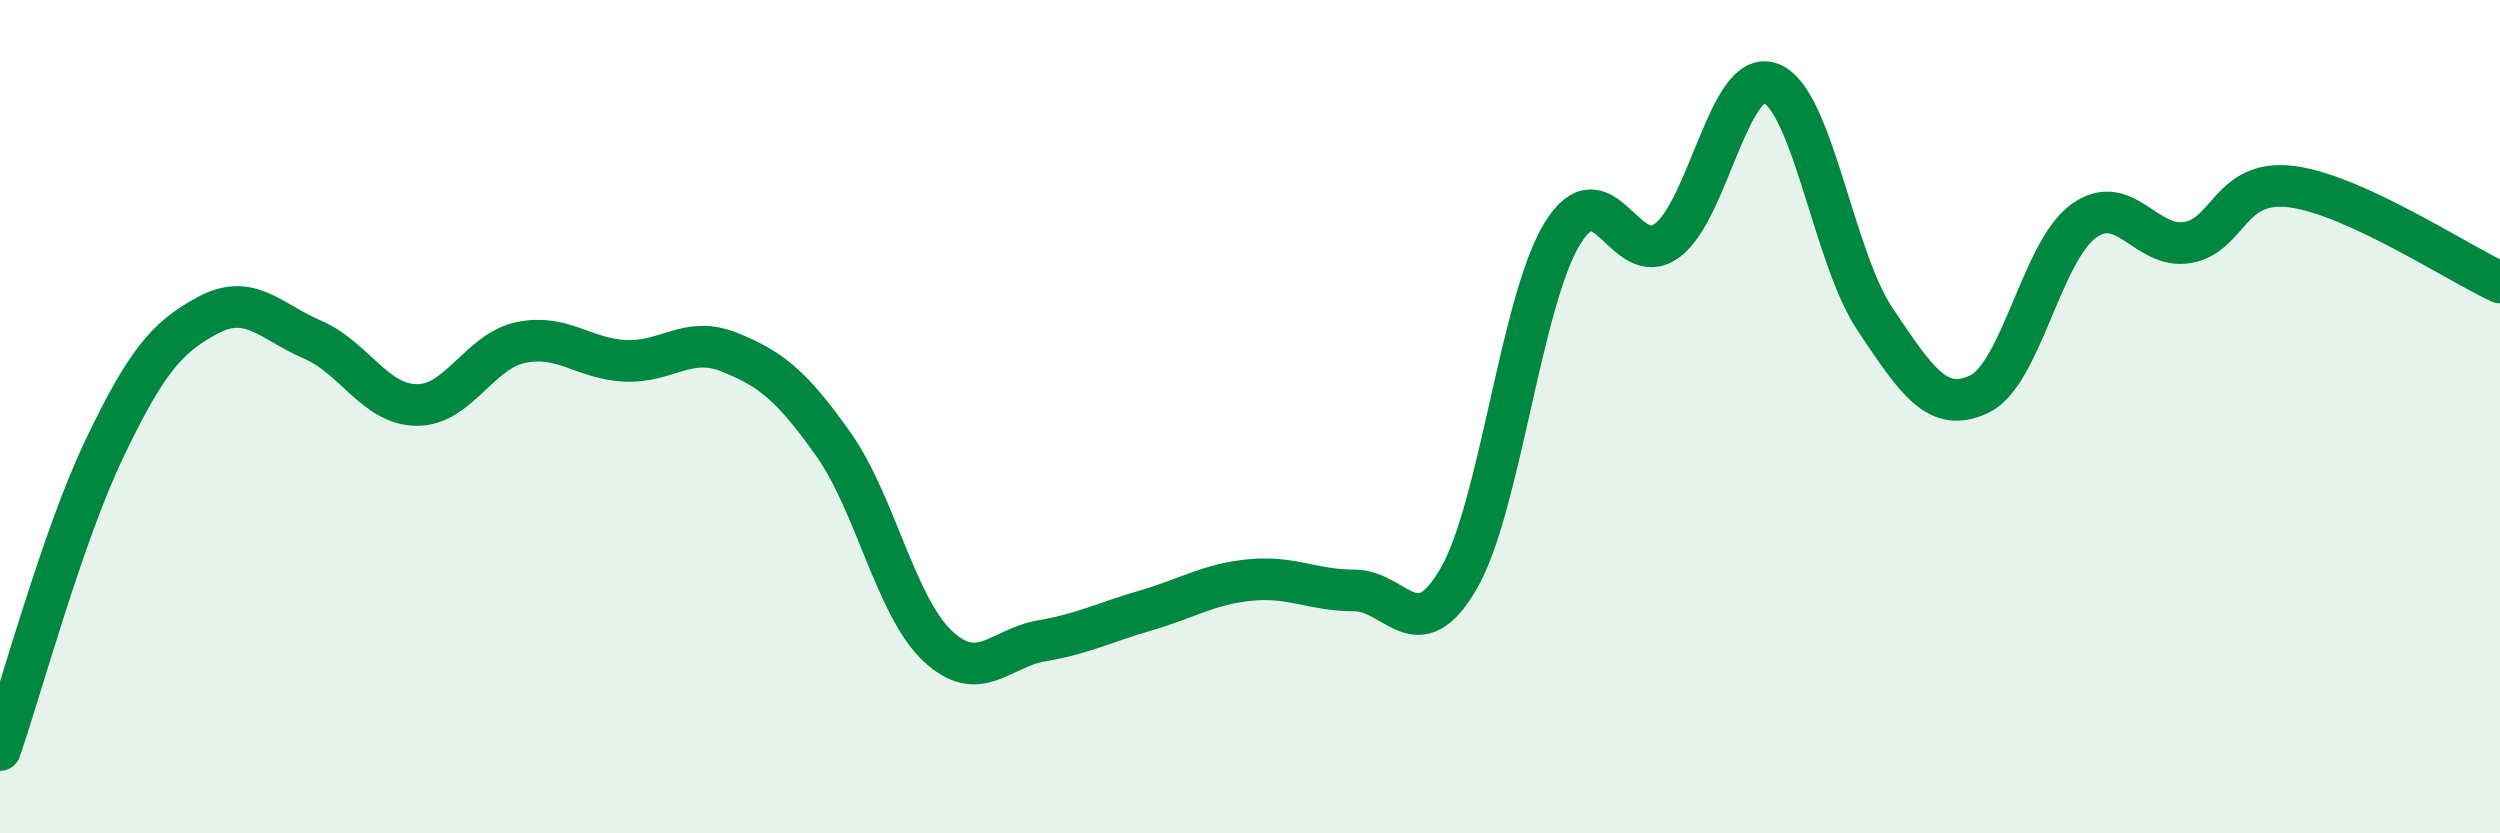
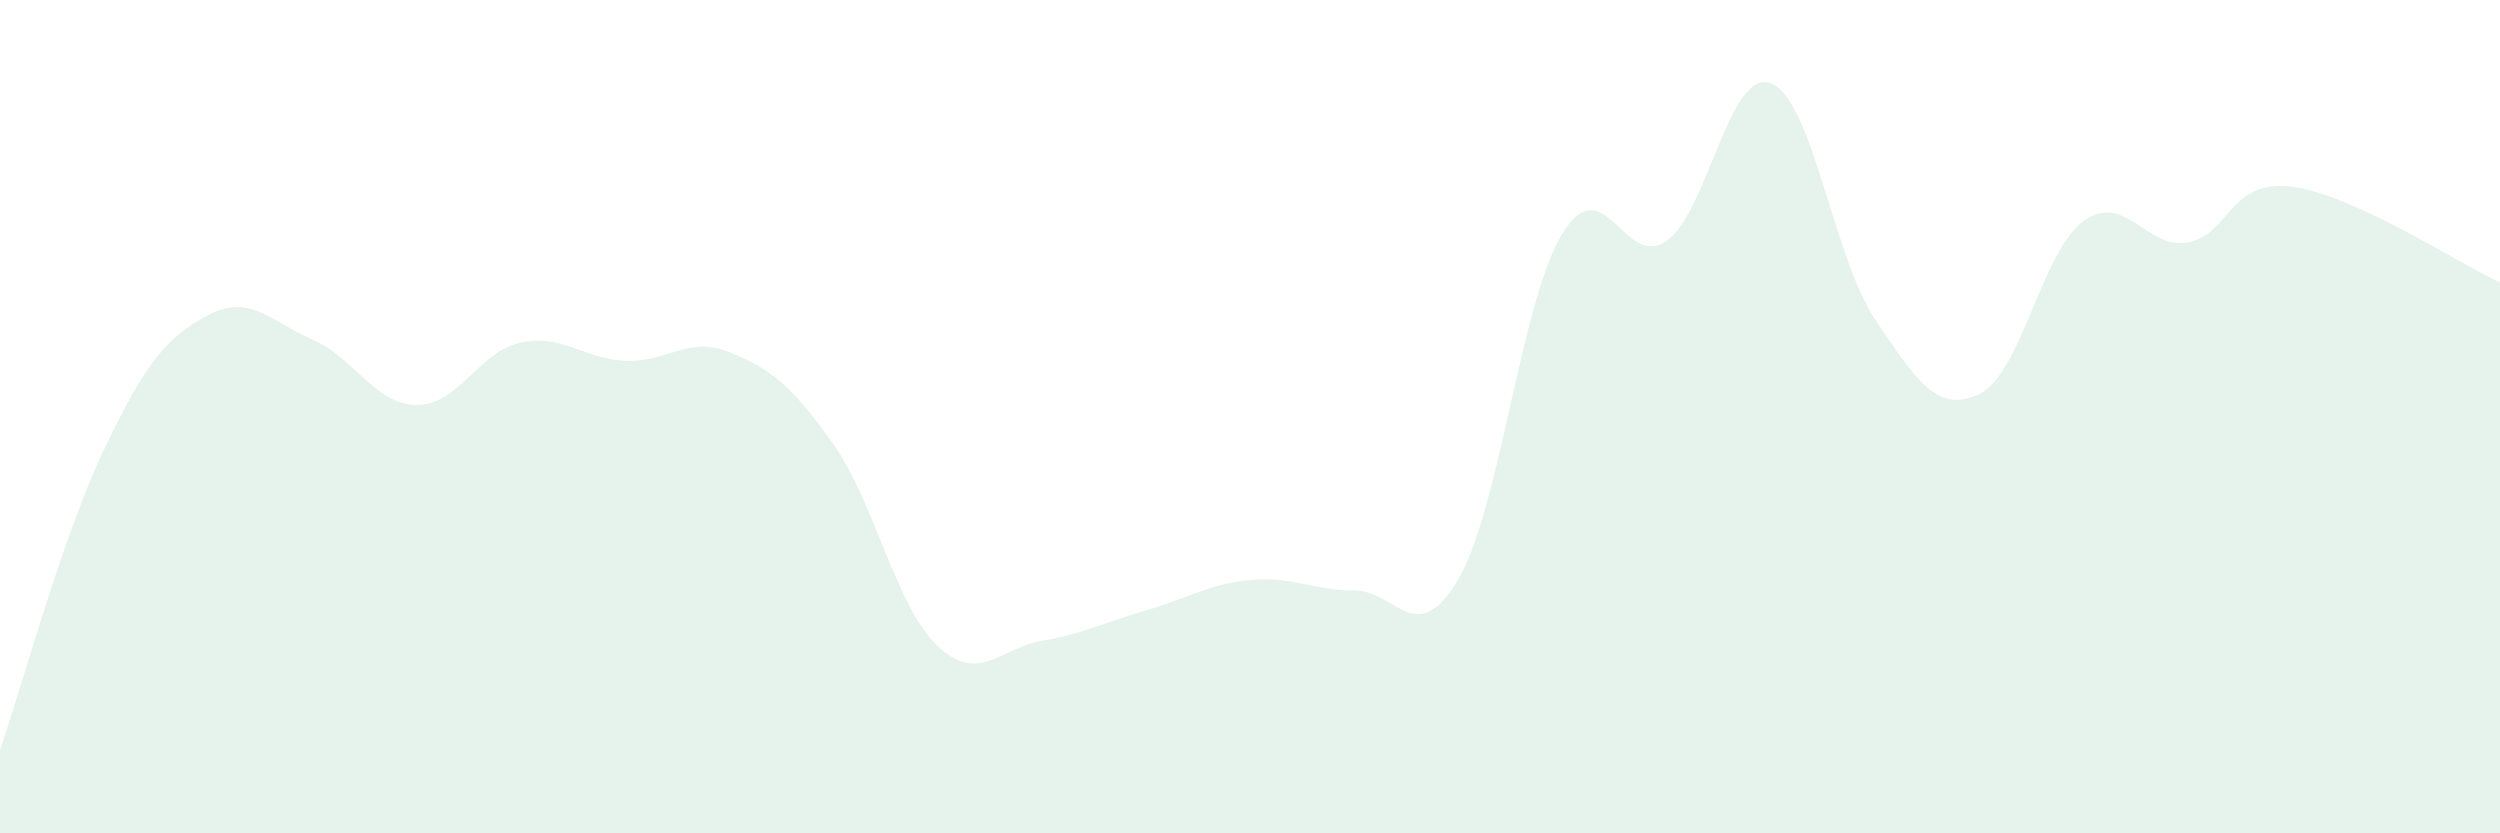
<svg xmlns="http://www.w3.org/2000/svg" width="60" height="20" viewBox="0 0 60 20">
  <path d="M 0,18 C 0.5,16.56 1.5,12.87 2.5,10.78 C 3.5,8.69 4,8.09 5,7.56 C 6,7.03 6.5,7.72 7.5,8.15 C 8.5,8.58 9,9.71 10,9.72 C 11,9.73 11.5,8.43 12.5,8.22 C 13.5,8.01 14,8.61 15,8.66 C 16,8.71 16.5,8.05 17.5,8.45 C 18.5,8.85 19,9.25 20,10.66 C 21,12.07 21.5,14.56 22.5,15.5 C 23.5,16.44 24,15.55 25,15.38 C 26,15.21 26.5,14.94 27.5,14.65 C 28.5,14.36 29,14.02 30,13.92 C 31,13.82 31.5,14.17 32.5,14.17 C 33.5,14.17 34,15.61 35,13.9 C 36,12.19 36.5,7.22 37.5,5.6 C 38.5,3.98 39,6.5 40,5.78 C 41,5.06 41.5,1.62 42.5,2 C 43.5,2.38 44,6.17 45,7.66 C 46,9.15 46.5,9.93 47.5,9.46 C 48.5,8.99 49,6.04 50,5.31 C 51,4.58 51.5,5.99 52.5,5.82 C 53.5,5.65 53.5,4.29 55,4.48 C 56.5,4.67 59,6.32 60,6.78L60 20L0 20Z" fill="#008740" opacity="0.1" stroke-linecap="round" stroke-linejoin="round" />
-   <path d="M 0,18 C 0.5,16.56 1.5,12.87 2.5,10.78 C 3.5,8.69 4,8.09 5,7.56 C 6,7.03 6.5,7.72 7.5,8.15 C 8.5,8.58 9,9.71 10,9.72 C 11,9.73 11.5,8.43 12.5,8.22 C 13.5,8.01 14,8.61 15,8.66 C 16,8.71 16.5,8.05 17.5,8.45 C 18.5,8.85 19,9.25 20,10.66 C 21,12.07 21.5,14.56 22.5,15.5 C 23.5,16.44 24,15.55 25,15.38 C 26,15.21 26.5,14.94 27.5,14.65 C 28.5,14.36 29,14.02 30,13.92 C 31,13.82 31.5,14.17 32.5,14.17 C 33.5,14.17 34,15.61 35,13.9 C 36,12.19 36.5,7.22 37.5,5.6 C 38.5,3.98 39,6.5 40,5.78 C 41,5.06 41.5,1.62 42.5,2 C 43.5,2.38 44,6.17 45,7.66 C 46,9.15 46.5,9.93 47.5,9.46 C 48.5,8.99 49,6.04 50,5.31 C 51,4.58 51.5,5.99 52.5,5.82 C 53.5,5.65 53.5,4.29 55,4.48 C 56.5,4.67 59,6.32 60,6.78" stroke="#008740" stroke-width="1" fill="none" stroke-linecap="round" stroke-linejoin="round" />
</svg>